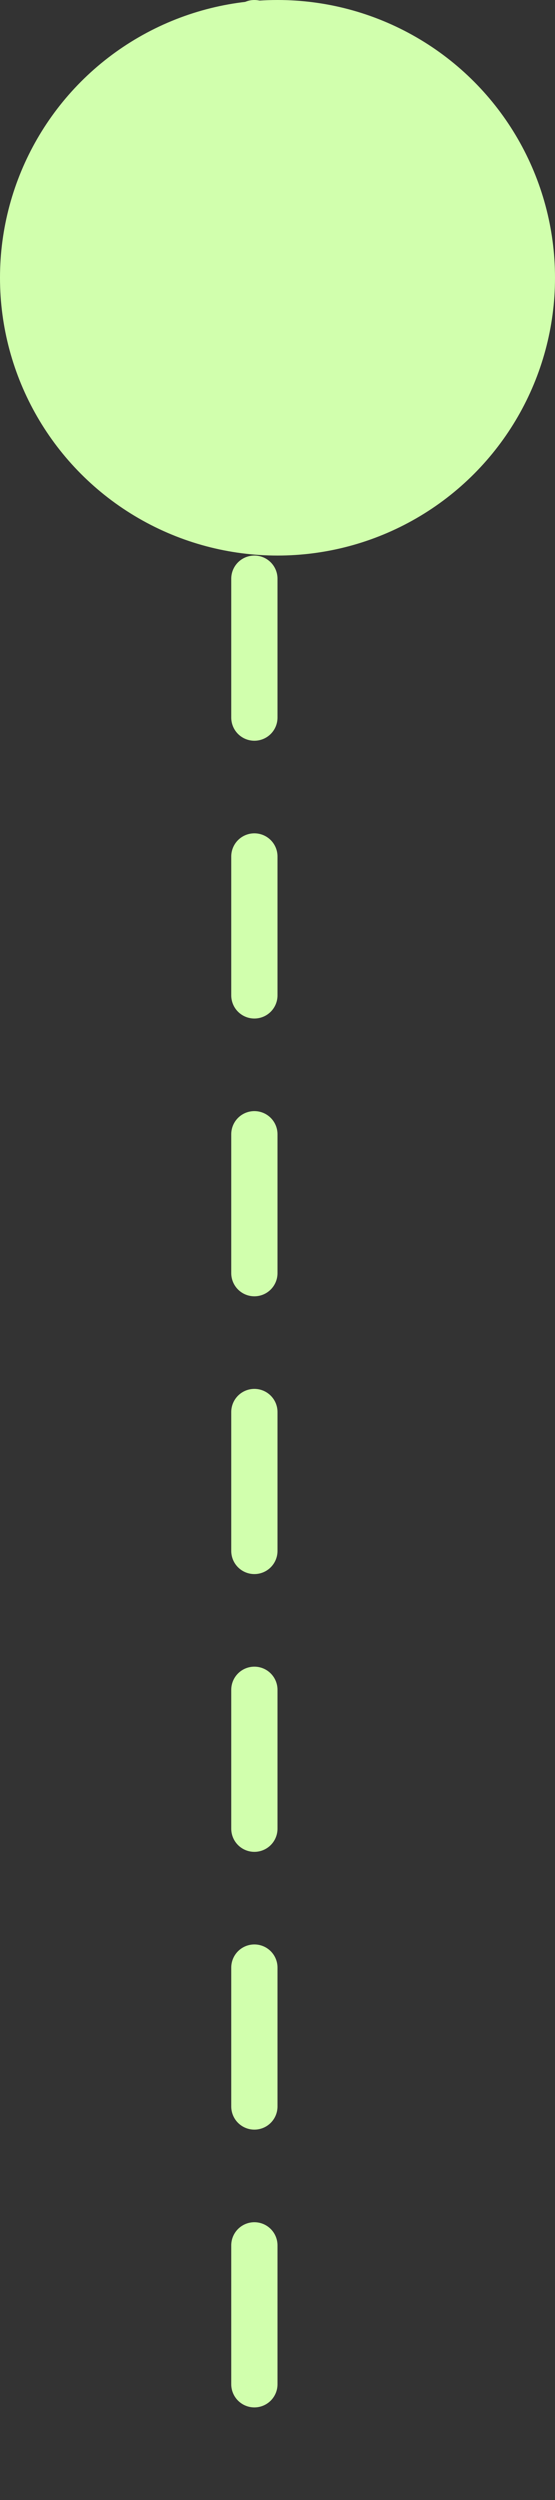
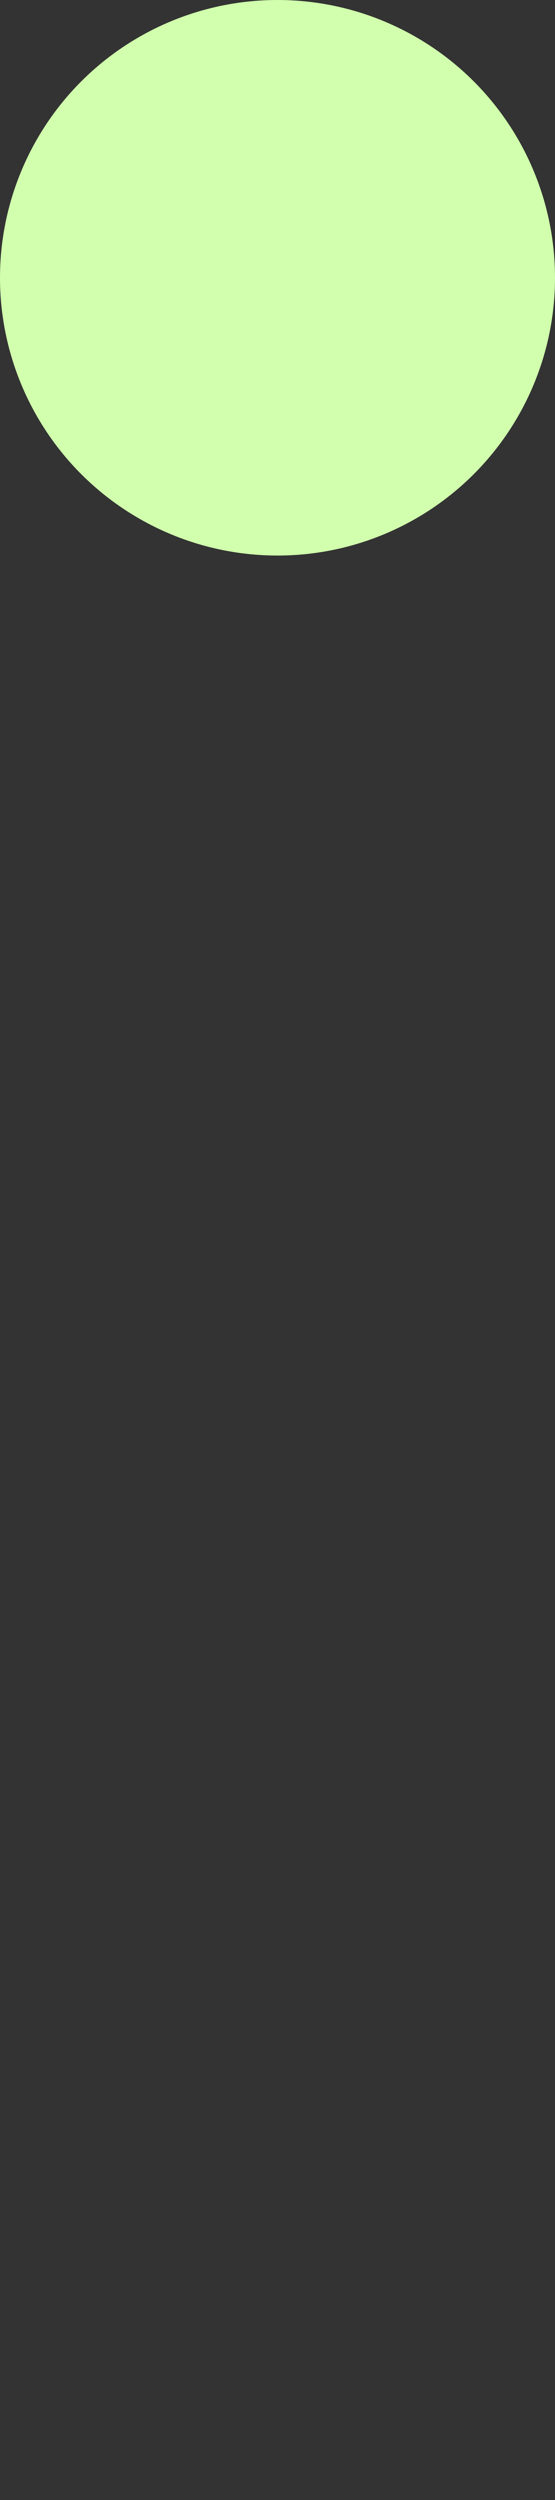
<svg xmlns="http://www.w3.org/2000/svg" width="12" height="54" viewBox="0 0 12 54" fill="none">
  <rect x="0" y="0" width="12" height="54" fill="#333333" stroke="none" />
  <g clip-path="url(#clip0_6881_76858)">
-     <line x1="5.5" y1="0.5" x2="5.5" y2="53.5" stroke="#D1FFAD" stroke-linecap="round" stroke-dasharray="3 3" />
    <circle cx="6" cy="6" r="6" fill="#D1FFAD" />
  </g>
  <defs>
    <clipPath id="clip0_6881_76858">
      <rect width="12" height="54" fill="white" />
    </clipPath>
  </defs>
</svg>